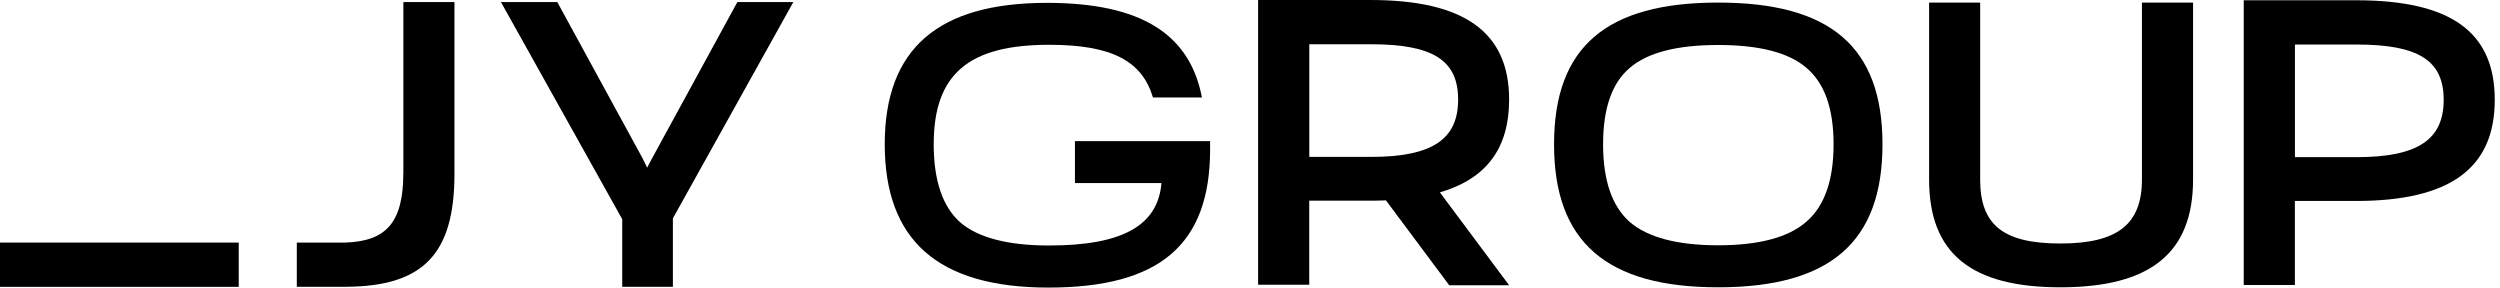
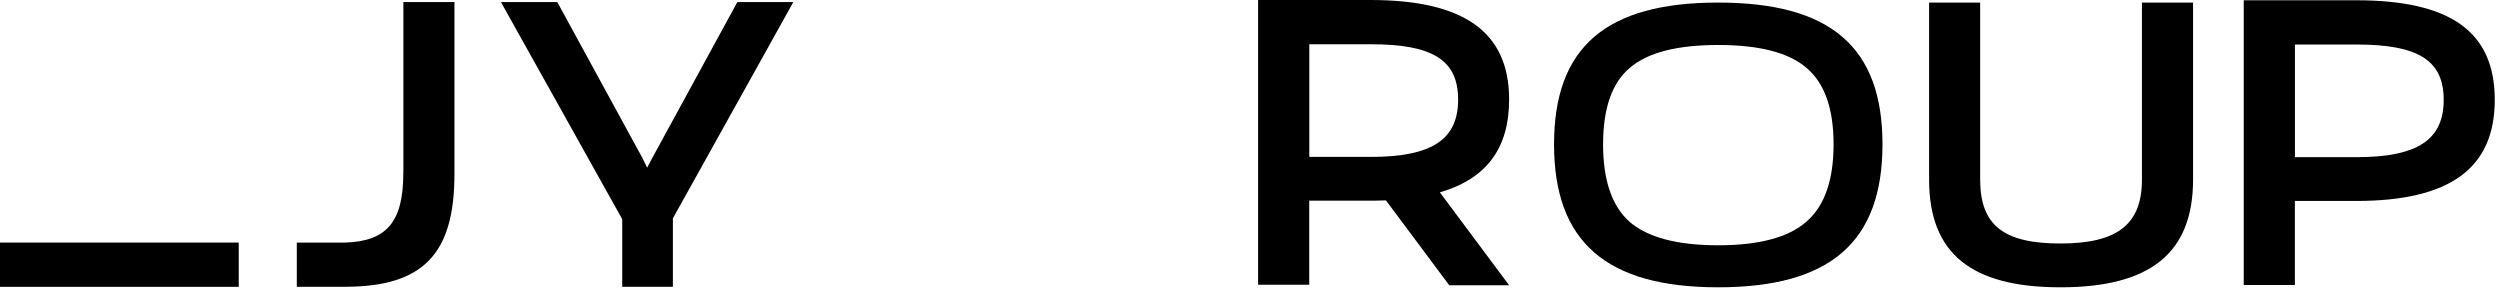
<svg xmlns="http://www.w3.org/2000/svg" width="200" height="23" viewBox="0 0 200 23" fill="none">
  <g clip-path="url(#clip0_4266_5357)">
    <path d="M58.989 0.164L52.173 12.652L51.771 13.413L51.399 12.652L44.583 0.164H40.074L49.778 17.536V22.942H53.831V17.467L63.467 0.164H58.989Z" fill="black" />
    <path d="M188.522 12.573H183.595V3.562H188.522C193.487 3.562 195.495 4.841 195.495 7.986C195.495 11.13 193.481 12.573 188.522 12.573ZM188.486 0.021H179.499V22.799H183.59V16.077H188.486C196.008 16.077 199.581 13.456 199.581 7.986C199.581 2.516 196.013 0.021 188.486 0.021Z" fill="black" />
    <path d="M171.355 14.364C171.355 17.937 169.409 19.48 164.837 19.48C160.265 19.48 158.413 18.006 158.413 14.364V0.206H154.328V14.364C154.328 20.262 157.671 22.984 164.837 22.984C172.003 22.984 175.445 20.262 175.445 14.364V0.206H171.355V14.364Z" fill="black" />
    <path d="M144.51 17.736C143.077 18.994 140.718 19.623 137.454 19.623C134.19 19.623 131.825 18.994 130.392 17.768C128.964 16.515 128.247 14.438 128.247 11.547C128.247 8.657 128.964 6.617 130.392 5.422C131.82 4.196 134.185 3.599 137.454 3.599C140.723 3.599 143.082 4.196 144.51 5.422C145.97 6.648 146.686 8.688 146.686 11.547C146.686 14.407 145.97 16.478 144.51 17.736ZM137.449 0.206C128.493 0.206 124.324 3.758 124.324 11.547C124.324 19.337 128.493 22.984 137.449 22.984C146.404 22.984 150.599 19.369 150.599 11.547C150.599 3.726 146.404 0.206 137.449 0.206Z" fill="black" />
    <path d="M32.265 13.831C32.265 17.763 30.937 19.306 27.594 19.407H23.744V22.942H27.636C33.835 22.926 36.356 20.337 36.356 13.931V0.164H32.27V13.831H32.265Z" fill="black" />
    <path d="M19.098 19.406H0V22.947H19.098V19.406Z" fill="black" />
    <path d="M109.672 12.552H104.744V3.541H109.672C114.636 3.541 116.65 4.82 116.65 7.964C116.65 11.109 114.636 12.552 109.672 12.552ZM120.73 7.964C120.73 2.59 117.162 0 109.635 0H100.648V22.778H104.739V16.056H109.635C110.064 16.056 110.472 16.045 110.875 16.029L115.938 22.82H120.73L115.19 15.39C118.931 14.296 120.73 11.849 120.73 7.964Z" fill="black" />
-     <path d="M85.991 14.645H92.917C92.634 18.07 89.747 19.639 83.93 19.639C80.603 19.639 78.239 19.01 76.811 17.784C75.409 16.526 74.697 14.455 74.697 11.532C74.697 5.845 77.59 3.583 83.935 3.583C89.004 3.583 91.368 4.905 92.237 7.796H96.154C95.187 2.738 91.305 0.228 83.747 0.228C75.074 0.228 70.779 3.874 70.779 11.537C70.779 19.2 75.011 23.006 83.872 23.006C92.734 23.006 96.808 19.613 96.808 11.95V11.289H85.996V14.65L85.991 14.645Z" fill="black" />
  </g>
  <defs>
    <clipPath id="clip0_4266_5357">
      <rect width="199.581" height="23" fill="white" />
    </clipPath>
  </defs>
</svg>